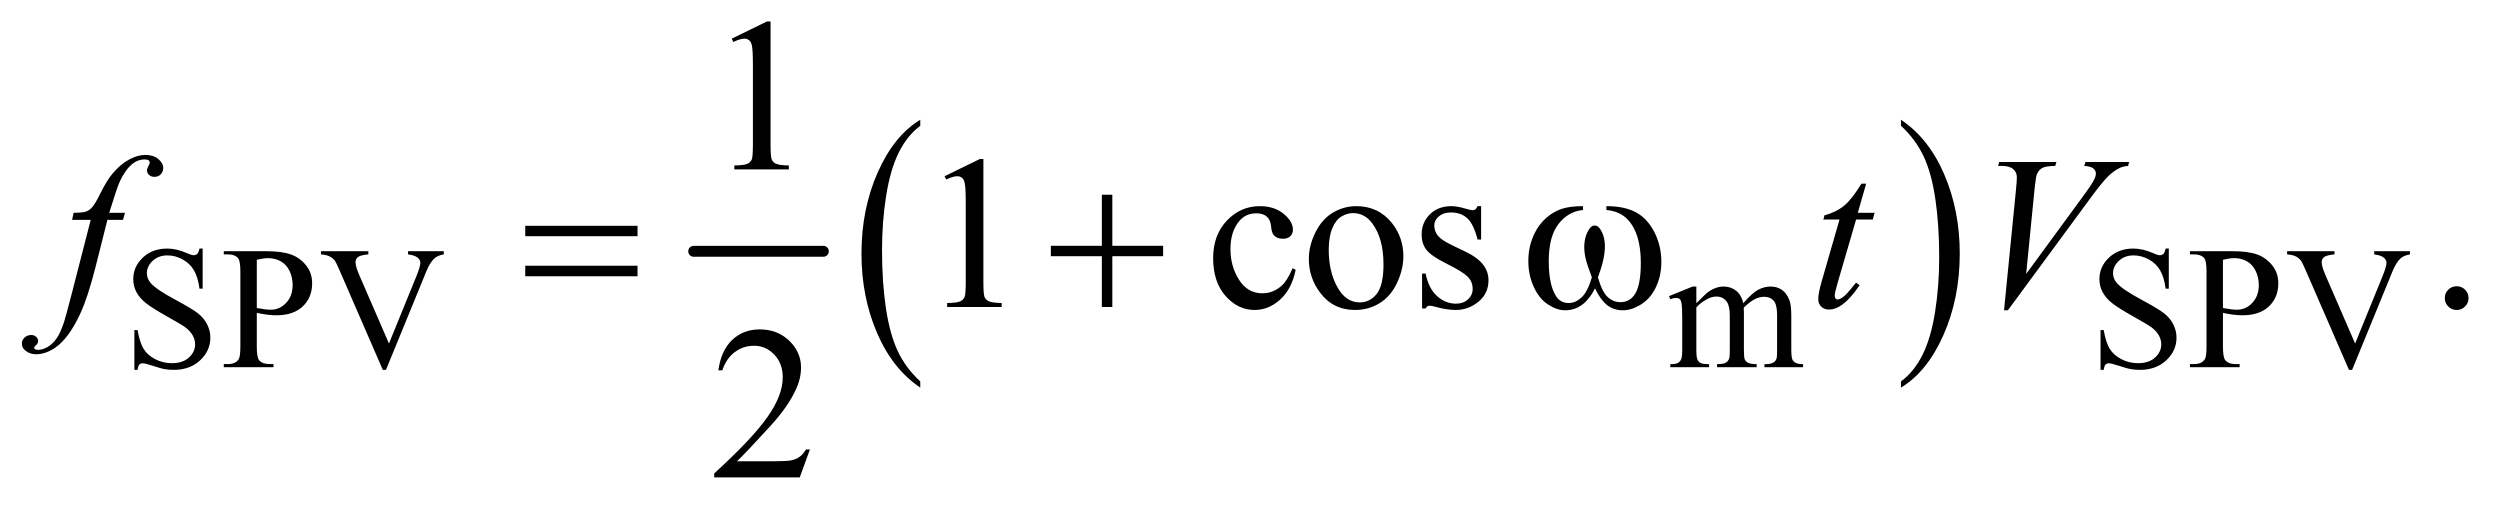
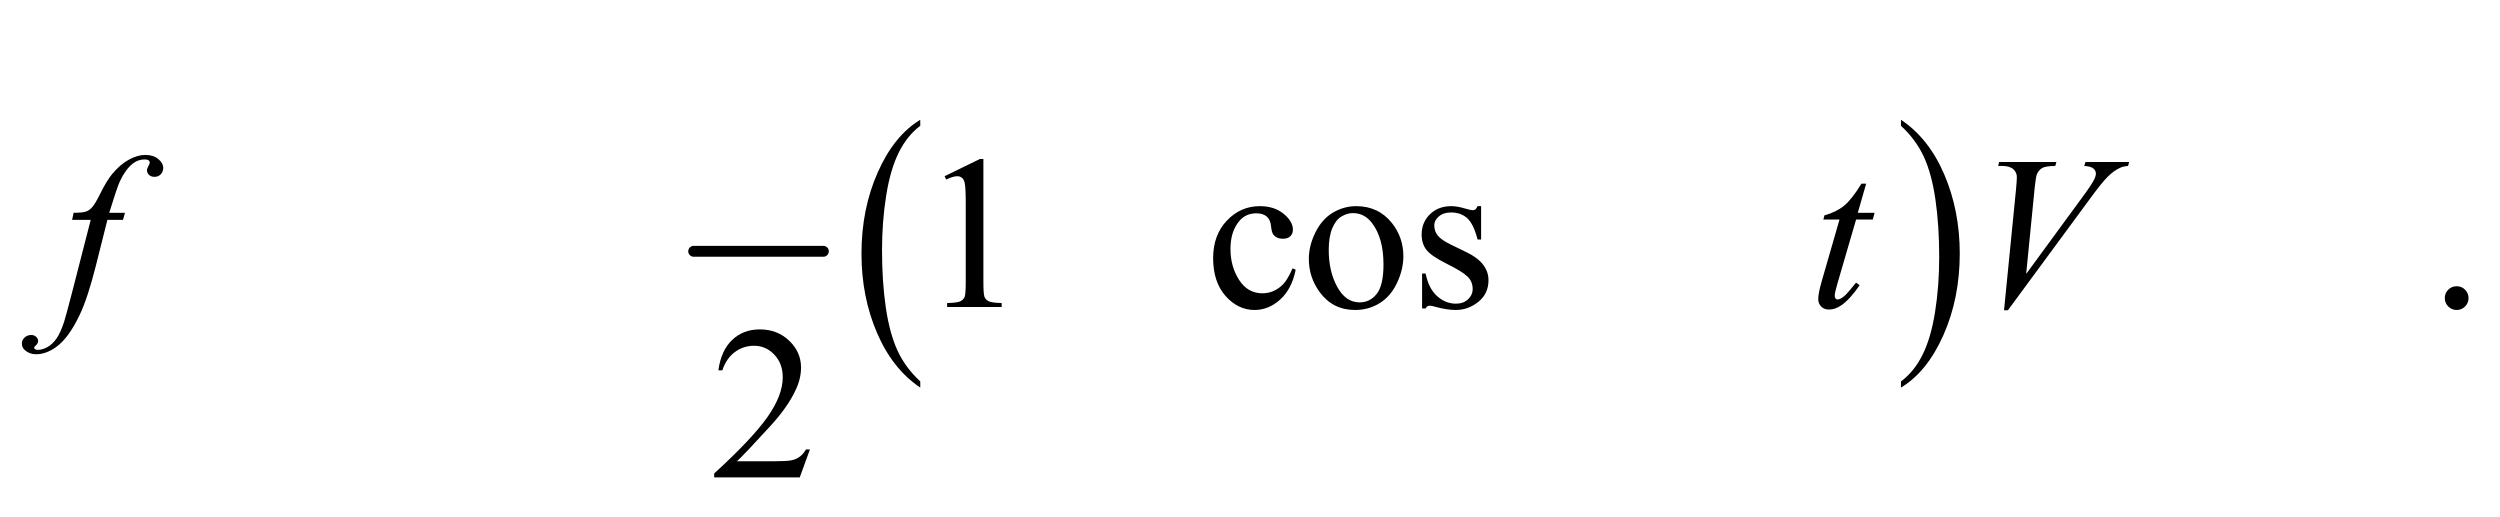
<svg xmlns="http://www.w3.org/2000/svg" stroke-dasharray="none" shape-rendering="auto" font-family="'Dialog'" text-rendering="auto" width="179" fill-opacity="1" color-interpolation="auto" color-rendering="auto" preserveAspectRatio="xMidYMid meet" font-size="12px" viewBox="0 0 179 37" fill="black" stroke="black" image-rendering="auto" stroke-miterlimit="10" stroke-linecap="square" stroke-linejoin="miter" font-style="normal" stroke-width="1" height="37" stroke-dashoffset="0" font-weight="normal" stroke-opacity="1">
  <defs id="genericDefs" />
  <g>
    <defs id="defs1">
      <clipPath clipPathUnits="userSpaceOnUse" id="clipPath1">
        <path d="M0.972 2.967 L114.516 2.967 L114.516 25.821 L0.972 25.821 L0.972 2.967 Z" />
      </clipPath>
      <clipPath clipPathUnits="userSpaceOnUse" id="clipPath2">
        <path d="M31.168 94.801 L31.168 824.949 L3670.395 824.949 L3670.395 94.801 Z" />
      </clipPath>
    </defs>
    <g stroke-width="16" transform="scale(1.576,1.576) translate(-0.972,-2.967) matrix(0.031,0,0,0.031,0,0)" stroke-linejoin="round" stroke-linecap="round">
      <line y2="464" fill="none" x1="1048" clip-path="url(#clipPath2)" x2="1238" y1="464" />
    </g>
    <g transform="matrix(0.049,0,0,0.049,-1.532,-4.676)">
      <path d="M1375.984 652.781 L1375.984 661.797 Q1335.359 634.516 1312.719 581.703 Q1290.078 528.891 1290.078 466.125 Q1290.078 400.828 1313.891 347.188 Q1337.703 293.531 1375.984 270.438 L1375.984 279.25 Q1356.844 293.531 1344.547 318.312 Q1332.25 343.078 1326.172 381.188 Q1320.109 419.297 1320.109 460.656 Q1320.109 507.484 1325.703 545.281 Q1331.312 583.062 1342.828 607.938 Q1354.359 632.828 1375.984 652.781 Z" stroke="none" clip-path="url(#clipPath2)" />
    </g>
    <g transform="matrix(0.049,0,0,0.049,-1.532,-4.676)">
      <path d="M2809 279.25 L2809 270.438 Q2849.625 297.516 2872.266 350.328 Q2894.906 403.125 2894.906 465.906 Q2894.906 531.203 2871.094 584.953 Q2847.281 638.703 2809 661.797 L2809 652.781 Q2828.297 638.5 2840.594 613.719 Q2852.891 588.953 2858.875 550.953 Q2864.875 512.938 2864.875 471.375 Q2864.875 424.75 2859.344 386.859 Q2853.828 348.953 2842.234 324.078 Q2830.641 299.203 2809 279.25 Z" stroke="none" clip-path="url(#clipPath2)" />
    </g>
    <g transform="matrix(0.049,0,0,0.049,-1.532,-4.676)">
-       <path d="M327.375 458.625 L327.375 517.25 L322.75 517.25 Q320.5 500.375 314.688 490.375 Q308.875 480.375 298.125 474.5 Q287.375 468.625 275.875 468.625 Q262.875 468.625 254.375 476.562 Q245.875 484.5 245.875 494.625 Q245.875 502.375 251.25 508.75 Q259 518.125 288.125 533.75 Q311.875 546.5 320.562 553.312 Q329.25 560.125 333.938 569.375 Q338.625 578.625 338.625 588.75 Q338.625 608 323.688 621.938 Q308.75 635.875 285.25 635.875 Q277.875 635.875 271.375 634.75 Q267.5 634.125 255.312 630.188 Q243.125 626.25 239.875 626.25 Q236.75 626.25 234.938 628.125 Q233.125 630 232.25 635.875 L227.625 635.875 L227.625 577.75 L232.25 577.75 Q235.5 596 241 605.062 Q246.5 614.125 257.812 620.125 Q269.125 626.125 282.625 626.125 Q298.25 626.125 307.312 617.875 Q316.375 609.625 316.375 598.375 Q316.375 592.125 312.938 585.75 Q309.5 579.375 302.25 573.875 Q297.375 570.125 275.625 557.938 Q253.875 545.75 244.688 538.5 Q235.5 531.25 230.75 522.5 Q226 513.75 226 503.25 Q226 485 240 471.812 Q254 458.625 275.625 458.625 Q289.125 458.625 304.25 465.25 Q311.25 468.375 314.125 468.375 Q317.375 468.375 319.438 466.438 Q321.5 464.5 322.75 458.625 L327.375 458.625 ZM406.5 552.625 L406.5 602 Q406.5 618 410 621.875 Q414.75 627.375 424.375 627.375 L430.875 627.375 L430.875 632 L358.25 632 L358.25 627.375 L364.625 627.375 Q375.375 627.375 380 620.375 Q382.5 616.5 382.5 602 L382.5 492.5 Q382.5 476.5 379.125 472.625 Q374.25 467.125 364.625 467.125 L358.25 467.125 L358.25 462.5 L420.375 462.5 Q443.125 462.5 456.25 467.188 Q469.375 471.875 478.375 483 Q487.375 494.125 487.375 509.375 Q487.375 530.125 473.688 543.125 Q460 556.125 435 556.125 Q428.875 556.125 421.75 555.25 Q414.625 554.375 406.5 552.625 ZM406.5 545.5 Q413.125 546.75 418.25 547.375 Q423.375 548 427 548 Q440 548 449.438 537.938 Q458.875 527.875 458.875 511.875 Q458.875 500.875 454.375 491.438 Q449.875 482 441.625 477.312 Q433.375 472.625 422.875 472.625 Q416.5 472.625 406.5 475 L406.5 545.5 ZM679.75 462.5 L679.75 467.125 Q670.75 468.75 666.125 472.875 Q659.5 479 654.375 491.625 L595.25 635.875 L590.625 635.875 L527.125 489.75 Q522.25 478.5 520.25 476 Q517.125 472.125 512.562 469.938 Q508 467.75 500.25 467.125 L500.25 462.5 L569.5 462.5 L569.5 467.125 Q557.75 468.25 554.25 471.125 Q550.75 474 550.75 478.5 Q550.75 484.75 556.5 498 L599.625 597.375 L639.625 499.25 Q645.5 484.75 645.5 479.125 Q645.5 475.5 641.875 472.188 Q638.25 468.875 629.625 467.5 Q629 467.375 627.5 467.125 L627.5 462.5 L679.75 462.5 ZM2510 538.5 Q2522.5 526 2524.75 524.125 Q2530.375 519.375 2536.875 516.75 Q2543.375 514.125 2549.75 514.125 Q2560.5 514.125 2568.25 520.375 Q2576 526.625 2578.625 538.5 Q2591.5 523.5 2600.375 518.812 Q2609.25 514.125 2618.625 514.125 Q2627.75 514.125 2634.812 518.812 Q2641.875 523.5 2646 534.125 Q2648.75 541.375 2648.75 556.875 L2648.75 606.125 Q2648.75 616.875 2650.375 620.875 Q2651.625 623.625 2655 625.562 Q2658.375 627.5 2666 627.5 L2666 632 L2609.5 632 L2609.5 627.5 L2611.875 627.5 Q2619.25 627.5 2623.375 624.625 Q2626.25 622.625 2627.5 618.25 Q2628 616.125 2628 606.125 L2628 556.875 Q2628 542.875 2624.625 537.125 Q2619.75 529.125 2609 529.125 Q2602.375 529.125 2595.688 532.438 Q2589 535.75 2579.5 544.75 L2579.25 546.125 L2579.5 551.5 L2579.5 606.125 Q2579.5 617.875 2580.812 620.75 Q2582.125 623.625 2585.75 625.562 Q2589.375 627.5 2598.125 627.5 L2598.125 632 L2540.25 632 L2540.25 627.5 Q2549.75 627.5 2553.312 625.25 Q2556.875 623 2558.25 618.5 Q2558.875 616.375 2558.875 606.125 L2558.875 556.875 Q2558.875 542.875 2554.75 536.75 Q2549.25 528.75 2539.375 528.75 Q2532.625 528.75 2526 532.375 Q2515.625 537.875 2510 544.75 L2510 606.125 Q2510 617.375 2511.562 620.75 Q2513.125 624.125 2516.188 625.812 Q2519.25 627.5 2528.625 627.5 L2528.625 632 L2472 632 L2472 627.5 Q2479.875 627.5 2483 625.812 Q2486.125 624.125 2487.75 620.438 Q2489.375 616.75 2489.375 606.125 L2489.375 562.375 Q2489.375 543.5 2488.25 538 Q2487.375 533.875 2485.5 532.312 Q2483.625 530.75 2480.375 530.75 Q2476.875 530.75 2472 532.625 L2470.125 528.125 L2504.625 514.125 L2510 514.125 L2510 538.5 ZM3200.375 458.625 L3200.375 517.25 L3195.75 517.25 Q3193.5 500.375 3187.688 490.375 Q3181.875 480.375 3171.125 474.5 Q3160.375 468.625 3148.875 468.625 Q3135.875 468.625 3127.375 476.562 Q3118.875 484.5 3118.875 494.625 Q3118.875 502.375 3124.25 508.75 Q3132 518.125 3161.125 533.75 Q3184.875 546.5 3193.562 553.312 Q3202.25 560.125 3206.938 569.375 Q3211.625 578.625 3211.625 588.75 Q3211.625 608 3196.688 621.938 Q3181.75 635.875 3158.25 635.875 Q3150.875 635.875 3144.375 634.75 Q3140.5 634.125 3128.312 630.188 Q3116.125 626.25 3112.875 626.25 Q3109.75 626.25 3107.938 628.125 Q3106.125 630 3105.25 635.875 L3100.625 635.875 L3100.625 577.75 L3105.25 577.75 Q3108.5 596 3114 605.062 Q3119.5 614.125 3130.812 620.125 Q3142.125 626.125 3155.625 626.125 Q3171.25 626.125 3180.312 617.875 Q3189.375 609.625 3189.375 598.375 Q3189.375 592.125 3185.938 585.75 Q3182.5 579.375 3175.25 573.875 Q3170.375 570.125 3148.625 557.938 Q3126.875 545.75 3117.688 538.5 Q3108.5 531.25 3103.75 522.5 Q3099 513.75 3099 503.25 Q3099 485 3113 471.812 Q3127 458.625 3148.625 458.625 Q3162.125 458.625 3177.25 465.25 Q3184.25 468.375 3187.125 468.375 Q3190.375 468.375 3192.438 466.438 Q3194.5 464.5 3195.75 458.625 L3200.375 458.625 ZM3279.5 552.625 L3279.5 602 Q3279.5 618 3283 621.875 Q3287.75 627.375 3297.375 627.375 L3303.875 627.375 L3303.875 632 L3231.25 632 L3231.25 627.375 L3237.625 627.375 Q3248.375 627.375 3253 620.375 Q3255.5 616.5 3255.5 602 L3255.5 492.5 Q3255.5 476.5 3252.125 472.625 Q3247.25 467.125 3237.625 467.125 L3231.25 467.125 L3231.25 462.5 L3293.375 462.5 Q3316.125 462.5 3329.25 467.188 Q3342.375 471.875 3351.375 483 Q3360.375 494.125 3360.375 509.375 Q3360.375 530.125 3346.688 543.125 Q3333 556.125 3308 556.125 Q3301.875 556.125 3294.75 555.25 Q3287.625 554.375 3279.5 552.625 ZM3279.5 545.5 Q3286.125 546.75 3291.25 547.375 Q3296.375 548 3300 548 Q3313 548 3322.438 537.938 Q3331.875 527.875 3331.875 511.875 Q3331.875 500.875 3327.375 491.438 Q3322.875 482 3314.625 477.312 Q3306.375 472.625 3295.875 472.625 Q3289.5 472.625 3279.5 475 L3279.5 545.5 ZM3552.75 462.5 L3552.75 467.125 Q3543.75 468.75 3539.125 472.875 Q3532.5 479 3527.375 491.625 L3468.25 635.875 L3463.625 635.875 L3400.125 489.75 Q3395.25 478.5 3393.25 476 Q3390.125 472.125 3385.562 469.938 Q3381 467.75 3373.25 467.125 L3373.25 462.5 L3442.5 462.5 L3442.5 467.125 Q3430.75 468.25 3427.25 471.125 Q3423.75 474 3423.75 478.5 Q3423.75 484.75 3429.5 498 L3472.625 597.375 L3512.625 499.25 Q3518.5 484.75 3518.5 479.125 Q3518.5 475.5 3514.875 472.188 Q3511.25 468.875 3502.625 467.5 Q3502 467.375 3500.5 467.125 L3500.5 462.5 L3552.75 462.5 Z" stroke="none" clip-path="url(#clipPath2)" />
-     </g>
+       </g>
    <g transform="matrix(0.049,0,0,0.049,-1.532,-4.676)">
-       <path d="M1100.5 151.906 L1152.062 126.75 L1157.219 126.75 L1157.219 305.656 Q1157.219 323.469 1158.703 327.844 Q1160.188 332.219 1164.875 334.562 Q1169.562 336.906 1183.938 337.219 L1183.938 343 L1104.25 343 L1104.25 337.219 Q1119.25 336.906 1123.625 334.641 Q1128 332.375 1129.719 328.547 Q1131.438 324.719 1131.438 305.656 L1131.438 191.281 Q1131.438 168.156 1129.875 161.594 Q1128.781 156.594 1125.891 154.25 Q1123 151.906 1118.938 151.906 Q1113.156 151.906 1102.844 156.75 L1100.5 151.906 Z" stroke="none" clip-path="url(#clipPath2)" />
-     </g>
+       </g>
    <g transform="matrix(0.049,0,0,0.049,-1.532,-4.676)">
      <path d="M1411.5 352.906 L1463.062 327.75 L1468.219 327.75 L1468.219 506.656 Q1468.219 524.469 1469.703 528.844 Q1471.188 533.219 1475.875 535.562 Q1480.562 537.906 1494.938 538.219 L1494.938 544 L1415.25 544 L1415.25 538.219 Q1430.25 537.906 1434.625 535.641 Q1439 533.375 1440.719 529.547 Q1442.438 525.719 1442.438 506.656 L1442.438 392.281 Q1442.438 369.156 1440.875 362.594 Q1439.781 357.594 1436.891 355.25 Q1434 352.906 1429.938 352.906 Q1424.156 352.906 1413.844 357.75 L1411.5 352.906 ZM1924.562 489.625 Q1918.781 517.906 1901.906 533.141 Q1885.031 548.375 1864.562 548.375 Q1840.188 548.375 1822.062 527.906 Q1803.938 507.438 1803.938 472.594 Q1803.938 438.844 1824.016 417.75 Q1844.094 396.656 1872.219 396.656 Q1893.312 396.656 1906.906 407.828 Q1920.5 419 1920.5 431.031 Q1920.5 436.969 1916.672 440.641 Q1912.844 444.312 1905.969 444.312 Q1896.75 444.312 1892.062 438.375 Q1889.406 435.094 1888.547 425.875 Q1887.688 416.656 1882.219 411.812 Q1876.75 407.125 1867.062 407.125 Q1851.438 407.125 1841.906 418.688 Q1829.25 434 1829.25 459.156 Q1829.25 484.781 1841.828 504.391 Q1854.406 524 1875.812 524 Q1891.125 524 1903.312 513.531 Q1911.906 506.344 1920.031 487.438 L1924.562 489.625 ZM2013 396.656 Q2045.5 396.656 2065.188 421.344 Q2081.906 442.438 2081.906 469.781 Q2081.906 489 2072.688 508.688 Q2063.469 528.375 2047.297 538.375 Q2031.125 548.375 2011.281 548.375 Q1978.938 548.375 1959.875 522.594 Q1943.781 500.875 1943.781 473.844 Q1943.781 454.156 1953.547 434.703 Q1963.312 415.25 1979.25 405.953 Q1995.188 396.656 2013 396.656 ZM2008.156 406.812 Q1999.875 406.812 1991.516 411.734 Q1983.156 416.656 1978 429 Q1972.844 441.344 1972.844 460.719 Q1972.844 491.969 1985.266 514.625 Q1997.688 537.281 2018 537.281 Q2033.156 537.281 2043 524.781 Q2052.844 512.281 2052.844 481.812 Q2052.844 443.688 2036.438 421.812 Q2025.344 406.812 2008.156 406.812 ZM2195.5 396.656 L2195.5 445.406 L2190.344 445.406 Q2184.406 422.438 2175.109 414.156 Q2165.812 405.875 2151.438 405.875 Q2140.5 405.875 2133.781 411.656 Q2127.062 417.438 2127.062 424.469 Q2127.062 433.219 2132.062 439.469 Q2136.906 445.875 2151.75 453.062 L2174.562 464.156 Q2206.281 479.625 2206.281 504.938 Q2206.281 524.469 2191.516 536.422 Q2176.75 548.375 2158.469 548.375 Q2145.344 548.375 2128.469 543.688 Q2123.312 542.125 2120.031 542.125 Q2116.438 542.125 2114.406 546.188 L2109.25 546.188 L2109.25 495.094 L2114.406 495.094 Q2118.781 516.969 2131.125 528.062 Q2143.469 539.156 2158.781 539.156 Q2169.562 539.156 2176.359 532.828 Q2183.156 526.5 2183.156 517.594 Q2183.156 506.812 2175.578 499.469 Q2168 492.125 2145.344 480.875 Q2122.688 469.625 2115.656 460.562 Q2108.625 451.656 2108.625 438.062 Q2108.625 420.406 2120.734 408.531 Q2132.844 396.656 2152.062 396.656 Q2160.5 396.656 2172.531 400.25 Q2180.5 402.594 2183.156 402.594 Q2185.656 402.594 2187.062 401.5 Q2188.469 400.406 2190.344 396.656 L2195.5 396.656 ZM3621 513.688 Q3628.344 513.688 3633.344 518.766 Q3638.344 523.844 3638.344 531.031 Q3638.344 538.219 3633.266 543.297 Q3628.188 548.375 3621 548.375 Q3613.812 548.375 3608.734 543.297 Q3603.656 538.219 3603.656 531.031 Q3603.656 523.688 3608.734 518.688 Q3613.812 513.688 3621 513.688 Z" stroke="none" clip-path="url(#clipPath2)" />
    </g>
    <g transform="matrix(0.049,0,0,0.049,-1.532,-4.676)">
      <path d="M1214.719 752.219 L1199.875 793 L1074.875 793 L1074.875 787.219 Q1130.031 736.906 1152.531 705.031 Q1175.031 673.156 1175.031 646.75 Q1175.031 626.594 1162.688 613.625 Q1150.344 600.656 1133.156 600.656 Q1117.531 600.656 1105.109 609.797 Q1092.688 618.938 1086.75 636.594 L1080.969 636.594 Q1084.875 607.688 1101.047 592.219 Q1117.219 576.75 1141.438 576.75 Q1167.219 576.75 1184.484 593.312 Q1201.75 609.875 1201.75 632.375 Q1201.75 648.469 1194.25 664.562 Q1182.688 689.875 1156.75 718.156 Q1117.844 760.656 1108.156 769.406 L1163.469 769.406 Q1180.344 769.406 1187.141 768.156 Q1193.938 766.906 1199.406 763.078 Q1204.875 759.25 1208.938 752.219 L1214.719 752.219 Z" stroke="none" clip-path="url(#clipPath2)" />
    </g>
    <g transform="matrix(0.049,0,0,0.049,-1.532,-4.676)">
      <path d="M213.844 406.344 L211.031 416.656 L188.219 416.656 L171.031 484.938 Q159.625 530.094 148.062 554.781 Q131.656 589.625 112.75 602.906 Q98.375 613.062 84 613.062 Q74.625 613.062 68.062 607.438 Q63.219 603.531 63.219 597.281 Q63.219 592.281 67.203 588.609 Q71.188 584.938 76.969 584.938 Q81.188 584.938 84.078 587.594 Q86.969 590.25 86.969 593.688 Q86.969 597.125 83.688 600.094 Q81.188 602.281 81.188 603.375 Q81.188 604.781 82.281 605.562 Q83.688 606.656 86.656 606.656 Q93.375 606.656 100.797 602.438 Q108.219 598.219 114 589.859 Q119.781 581.5 124.938 565.719 Q127.125 559.156 136.656 522.438 L163.844 416.656 L136.656 416.656 L138.844 406.344 Q151.812 406.344 156.969 404.547 Q162.125 402.75 166.422 397.672 Q170.719 392.594 177.594 378.688 Q186.812 359.938 195.25 349.625 Q206.812 335.719 219.547 328.766 Q232.281 321.812 243.531 321.812 Q255.406 321.812 262.594 327.828 Q269.781 333.844 269.781 340.875 Q269.781 346.344 266.188 350.094 Q262.594 353.844 256.969 353.844 Q252.125 353.844 249.078 351.031 Q246.031 348.219 246.031 344.312 Q246.031 341.812 248.062 338.141 Q250.094 334.469 250.094 333.219 Q250.094 331.031 248.688 329.938 Q246.656 328.375 242.75 328.375 Q232.906 328.375 225.094 334.625 Q214.625 342.906 206.344 360.562 Q202.125 369.781 190.875 406.344 L213.844 406.344 ZM2758.125 363.844 L2745.938 406.344 L2770.469 406.344 L2767.812 416.188 L2743.438 416.188 L2716.562 508.375 Q2712.188 523.219 2712.188 527.594 Q2712.188 530.25 2713.438 531.656 Q2714.688 533.062 2716.406 533.062 Q2720.312 533.062 2726.719 527.594 Q2730.469 524.469 2743.438 508.375 L2748.594 512.281 Q2734.219 533.219 2721.406 541.812 Q2712.656 547.75 2703.75 547.75 Q2696.875 547.75 2692.5 543.453 Q2688.125 539.156 2688.125 532.438 Q2688.125 524 2693.125 506.656 L2719.219 416.188 L2695.625 416.188 L2697.188 410.094 Q2714.375 405.406 2725.781 396.109 Q2737.188 386.812 2751.25 363.844 L2758.125 363.844 ZM2959.594 548.844 L2977.094 372.438 Q2978.344 359 2978.344 354.312 Q2978.344 347.281 2973.109 342.594 Q2967.875 337.906 2956.625 337.906 L2951 337.906 L2952.562 332.125 L3036.156 332.125 L3034.438 337.906 Q3020.844 338.062 3015.766 340.719 Q3010.688 343.375 3007.719 349.781 Q3006.156 353.219 3004.438 369.312 L2991.938 495.719 L3074.594 382.906 Q3088.031 364.625 3091.469 357.438 Q3093.812 352.594 3093.812 349 Q3093.812 344.781 3090.219 341.656 Q3086.625 338.531 3076.781 337.906 L3078.656 332.125 L3142.406 332.125 L3140.844 337.906 Q3133.188 338.531 3128.656 340.875 Q3120.062 344.938 3111.547 353.219 Q3103.031 361.5 3084.594 386.656 L2965.219 548.844 L2959.594 548.844 Z" stroke="none" clip-path="url(#clipPath2)" />
    </g>
    <g transform="matrix(0.049,0,0,0.049,-1.532,-4.676)">
-       <path d="M798.781 425.406 L962.844 425.406 L962.844 440.562 L798.781 440.562 L798.781 425.406 ZM798.781 483.688 L962.844 483.688 L962.844 499.156 L798.781 499.156 L798.781 483.688 ZM1641.312 379.938 L1656.625 379.938 L1656.625 454.625 L1730.844 454.625 L1730.844 469.781 L1656.625 469.781 L1656.625 544 L1641.312 544 L1641.312 469.781 L1566.781 469.781 L1566.781 454.625 L1641.312 454.625 L1641.312 379.938 ZM2378.562 402.281 L2378.562 396.656 Q2404.969 396.656 2421.688 405.641 Q2438.406 414.625 2448.641 434.547 Q2458.875 454.469 2458.875 478.219 Q2458.875 498.375 2450.906 515.094 Q2442.938 531.812 2429.109 540.328 Q2415.281 548.844 2402.781 548.844 Q2389.031 548.844 2379.344 541.031 Q2369.656 533.219 2362 516.812 Q2353.406 533.375 2342.547 541.109 Q2331.688 548.844 2318.25 548.844 Q2306.531 548.844 2293.484 540.484 Q2280.438 532.125 2272.469 514.703 Q2264.5 497.281 2264.5 476.969 Q2264.5 454.938 2273.406 436.812 Q2280.281 422.75 2290.984 413.531 Q2301.688 404.312 2313.719 400.484 Q2325.75 396.656 2344.344 396.656 L2344.344 402.281 Q2322.625 404.469 2308.484 422.828 Q2294.344 441.188 2294.344 476.812 Q2294.344 511.969 2305.125 528.375 Q2311.688 538.219 2323.562 538.219 Q2333.406 538.219 2342.234 530.094 Q2351.062 521.969 2357.312 500.719 Q2350.438 482.438 2348.328 473.531 Q2346.219 464.625 2346.219 456.5 Q2346.219 441.344 2353.25 430.406 Q2356.688 424.938 2361.375 424.938 Q2366.219 424.938 2369.656 430.406 Q2376.375 440.719 2376.375 455.562 Q2376.375 473.688 2366.219 500.719 Q2372.312 522.125 2380.516 529.547 Q2388.719 536.969 2399.031 536.969 Q2411.219 536.969 2418.719 527.438 Q2428.875 514.625 2428.875 479.469 Q2428.875 436.812 2409.969 416.5 Q2398.562 404.156 2378.562 402.281 Z" stroke="none" clip-path="url(#clipPath2)" />
-     </g>
+       </g>
  </g>
</svg>